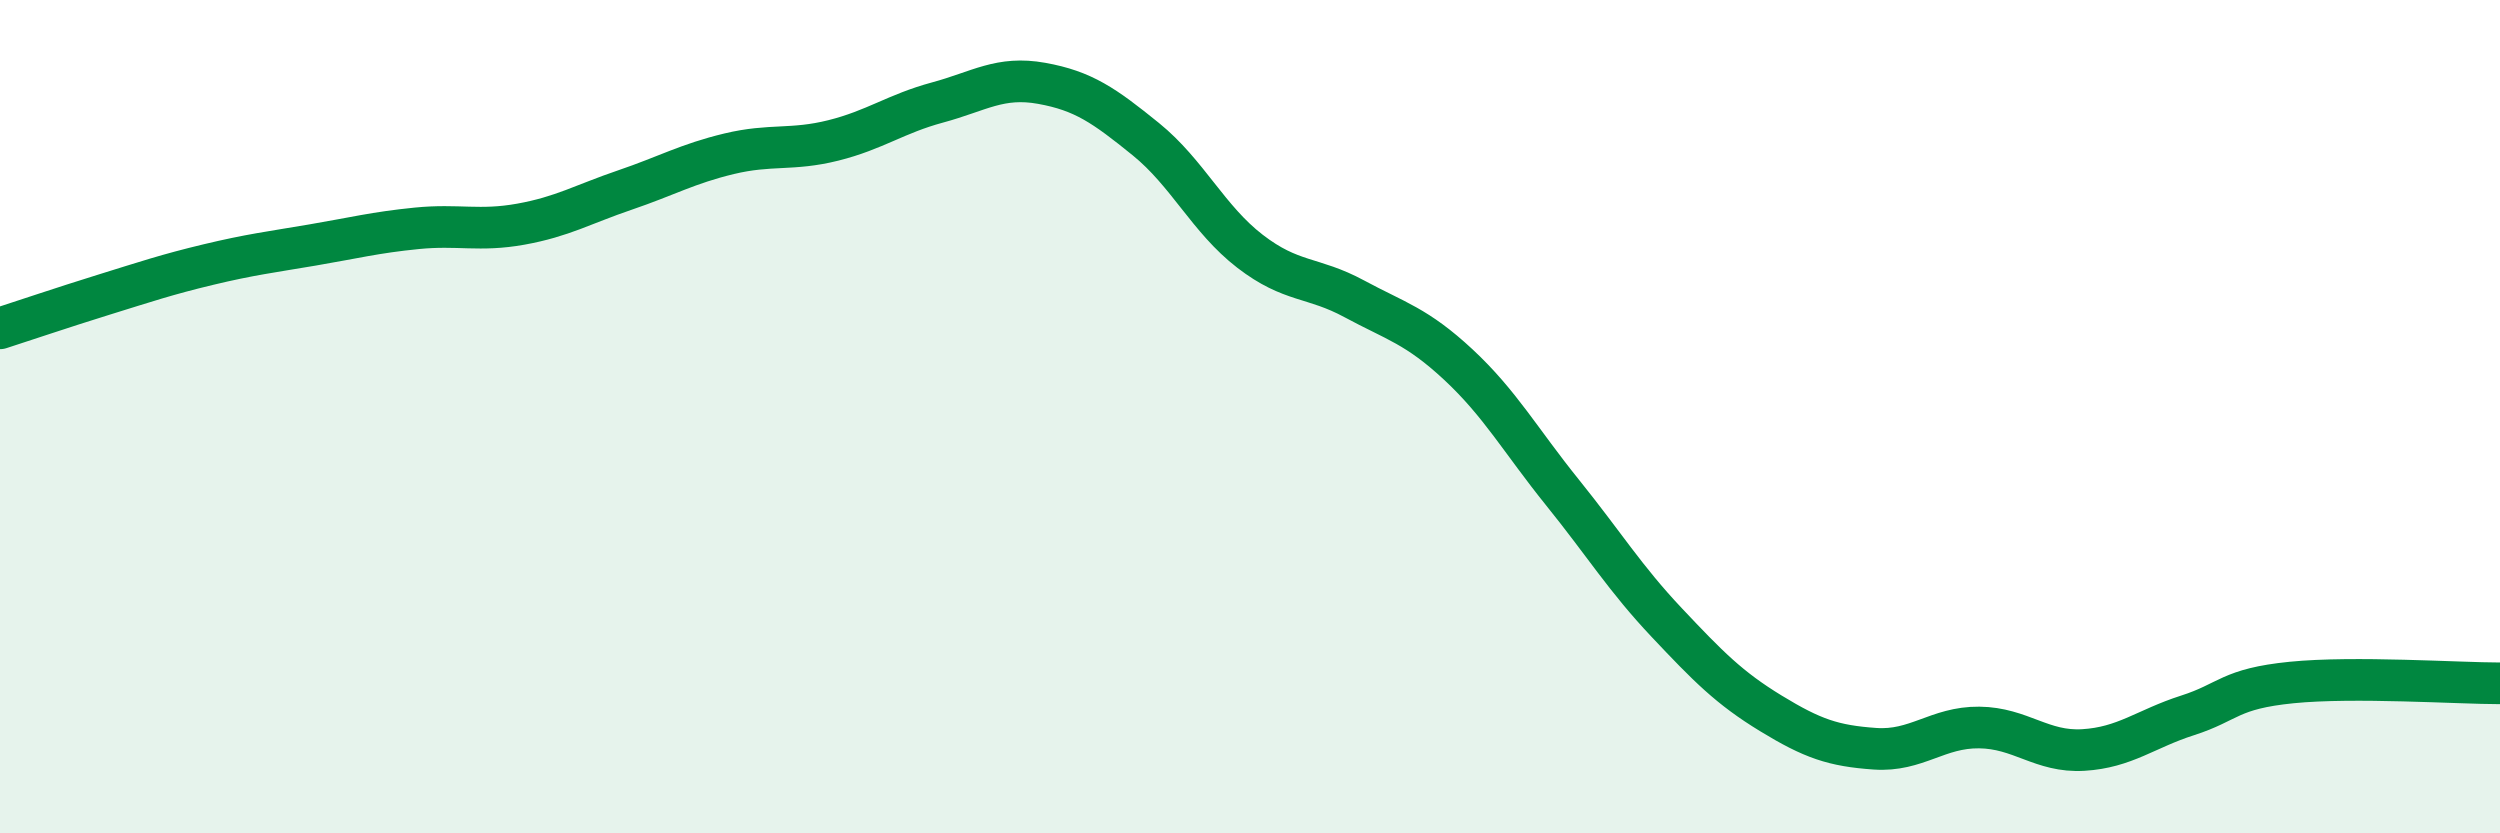
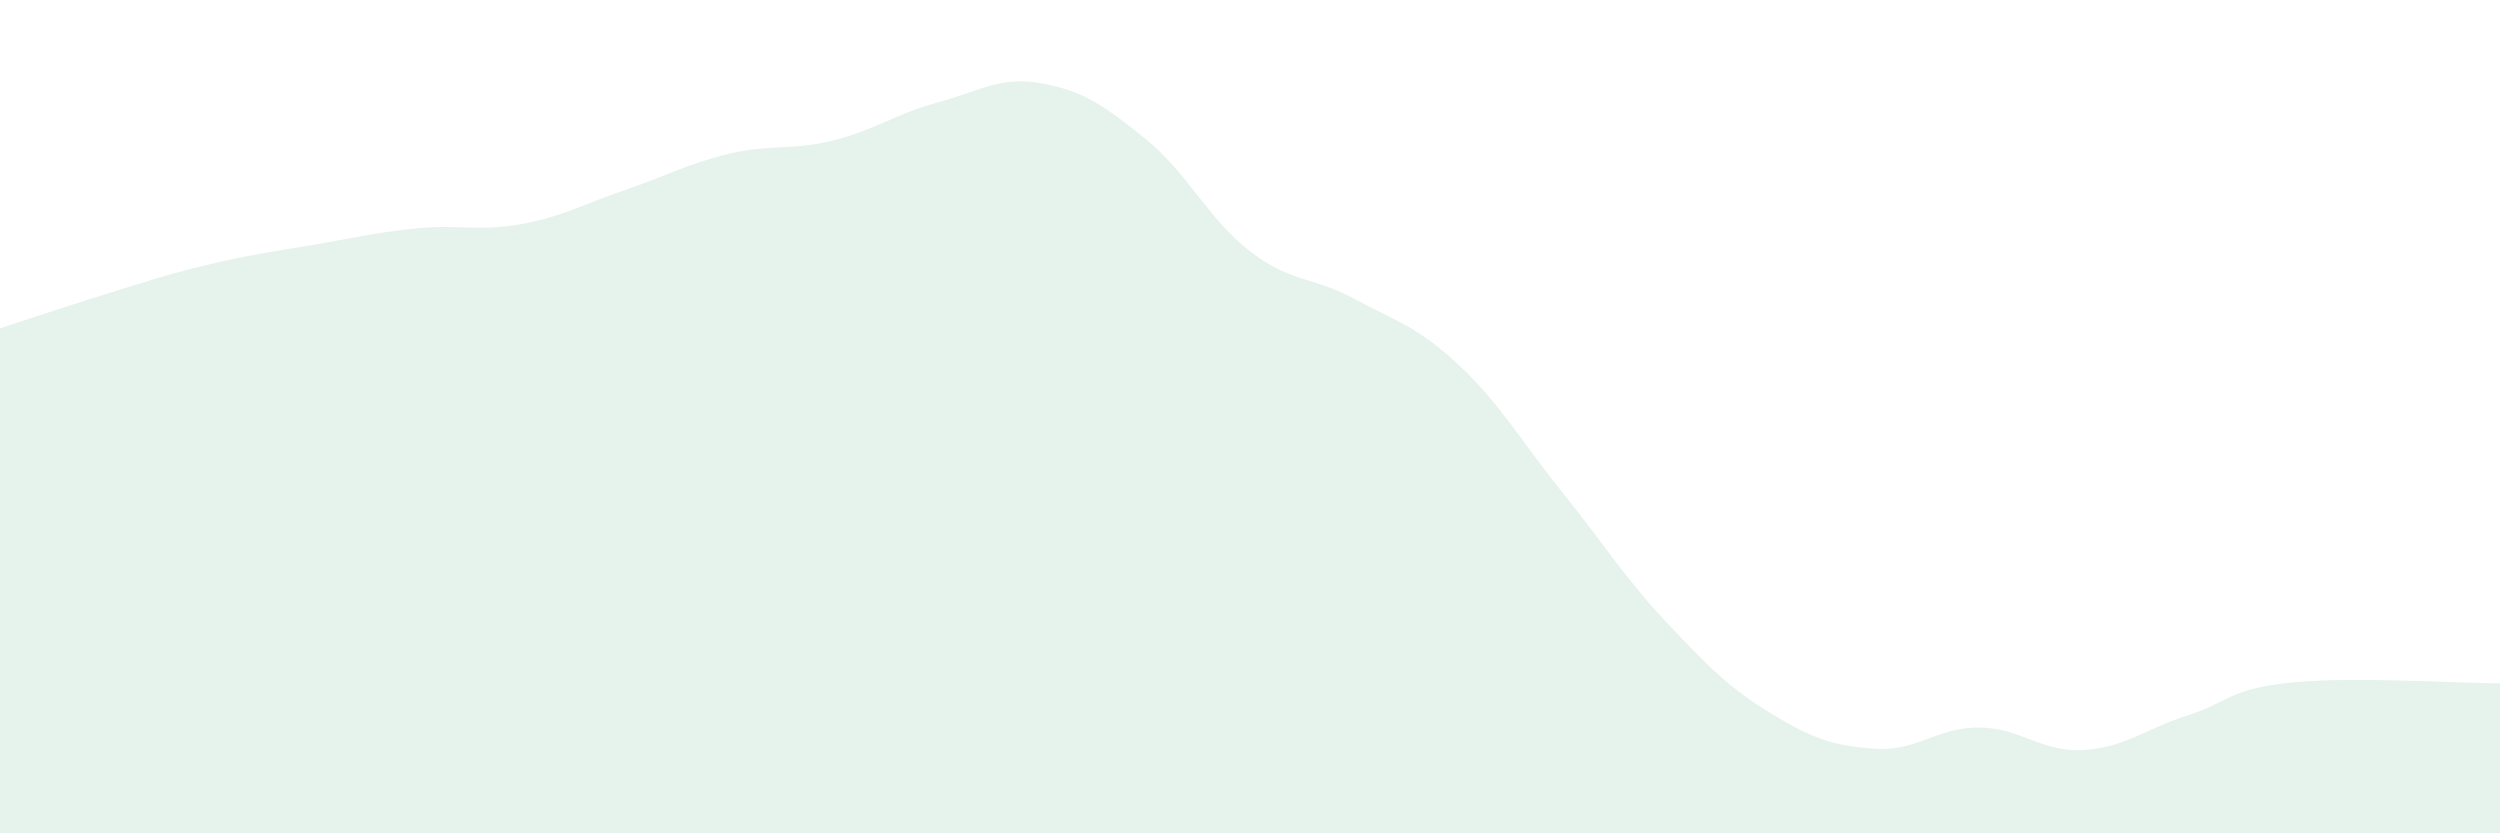
<svg xmlns="http://www.w3.org/2000/svg" width="60" height="20" viewBox="0 0 60 20">
  <path d="M 0,7.88 C 0.5,7.72 1.5,7.38 2.5,7.07 C 3.5,6.76 4,6.59 5,6.35 C 6,6.11 6.5,6.05 7.5,5.88 C 8.5,5.71 9,5.58 10,5.48 C 11,5.38 11.5,5.56 12.5,5.38 C 13.5,5.2 14,4.9 15,4.56 C 16,4.22 16.5,3.93 17.5,3.69 C 18.5,3.45 19,3.62 20,3.37 C 21,3.12 21.5,2.73 22.5,2.46 C 23.5,2.19 24,1.82 25,2 C 26,2.18 26.5,2.53 27.5,3.34 C 28.5,4.15 29,5.26 30,6.03 C 31,6.8 31.5,6.63 32.5,7.17 C 33.5,7.71 34,7.82 35,8.75 C 36,9.68 36.5,10.58 37.5,11.82 C 38.5,13.06 39,13.88 40,14.94 C 41,16 41.5,16.51 42.5,17.12 C 43.5,17.73 44,17.9 45,17.97 C 46,18.04 46.5,17.45 47.5,17.46 C 48.5,17.47 49,18.06 50,18 C 51,17.94 51.5,17.49 52.5,17.17 C 53.5,16.85 53.5,16.53 55,16.38 C 56.5,16.23 59,16.4 60,16.4L60 20L0 20Z" fill="#008740" opacity="0.1" stroke-linecap="round" stroke-linejoin="round" />
-   <path d="M 0,7.88 C 0.5,7.72 1.5,7.38 2.5,7.07 C 3.5,6.76 4,6.59 5,6.35 C 6,6.11 6.5,6.05 7.5,5.88 C 8.5,5.71 9,5.58 10,5.48 C 11,5.38 11.5,5.56 12.5,5.38 C 13.5,5.2 14,4.9 15,4.56 C 16,4.22 16.5,3.93 17.5,3.69 C 18.5,3.45 19,3.62 20,3.37 C 21,3.12 21.5,2.73 22.5,2.46 C 23.5,2.19 24,1.82 25,2 C 26,2.18 26.5,2.53 27.5,3.34 C 28.5,4.15 29,5.26 30,6.03 C 31,6.8 31.5,6.63 32.5,7.17 C 33.5,7.71 34,7.82 35,8.75 C 36,9.68 36.5,10.58 37.5,11.82 C 38.5,13.06 39,13.88 40,14.94 C 41,16 41.5,16.51 42.5,17.12 C 43.5,17.73 44,17.9 45,17.97 C 46,18.04 46.5,17.45 47.5,17.46 C 48.5,17.47 49,18.06 50,18 C 51,17.94 51.5,17.49 52.5,17.17 C 53.5,16.85 53.5,16.53 55,16.38 C 56.5,16.23 59,16.4 60,16.4" stroke="#008740" stroke-width="1" fill="none" stroke-linecap="round" stroke-linejoin="round" />
</svg>